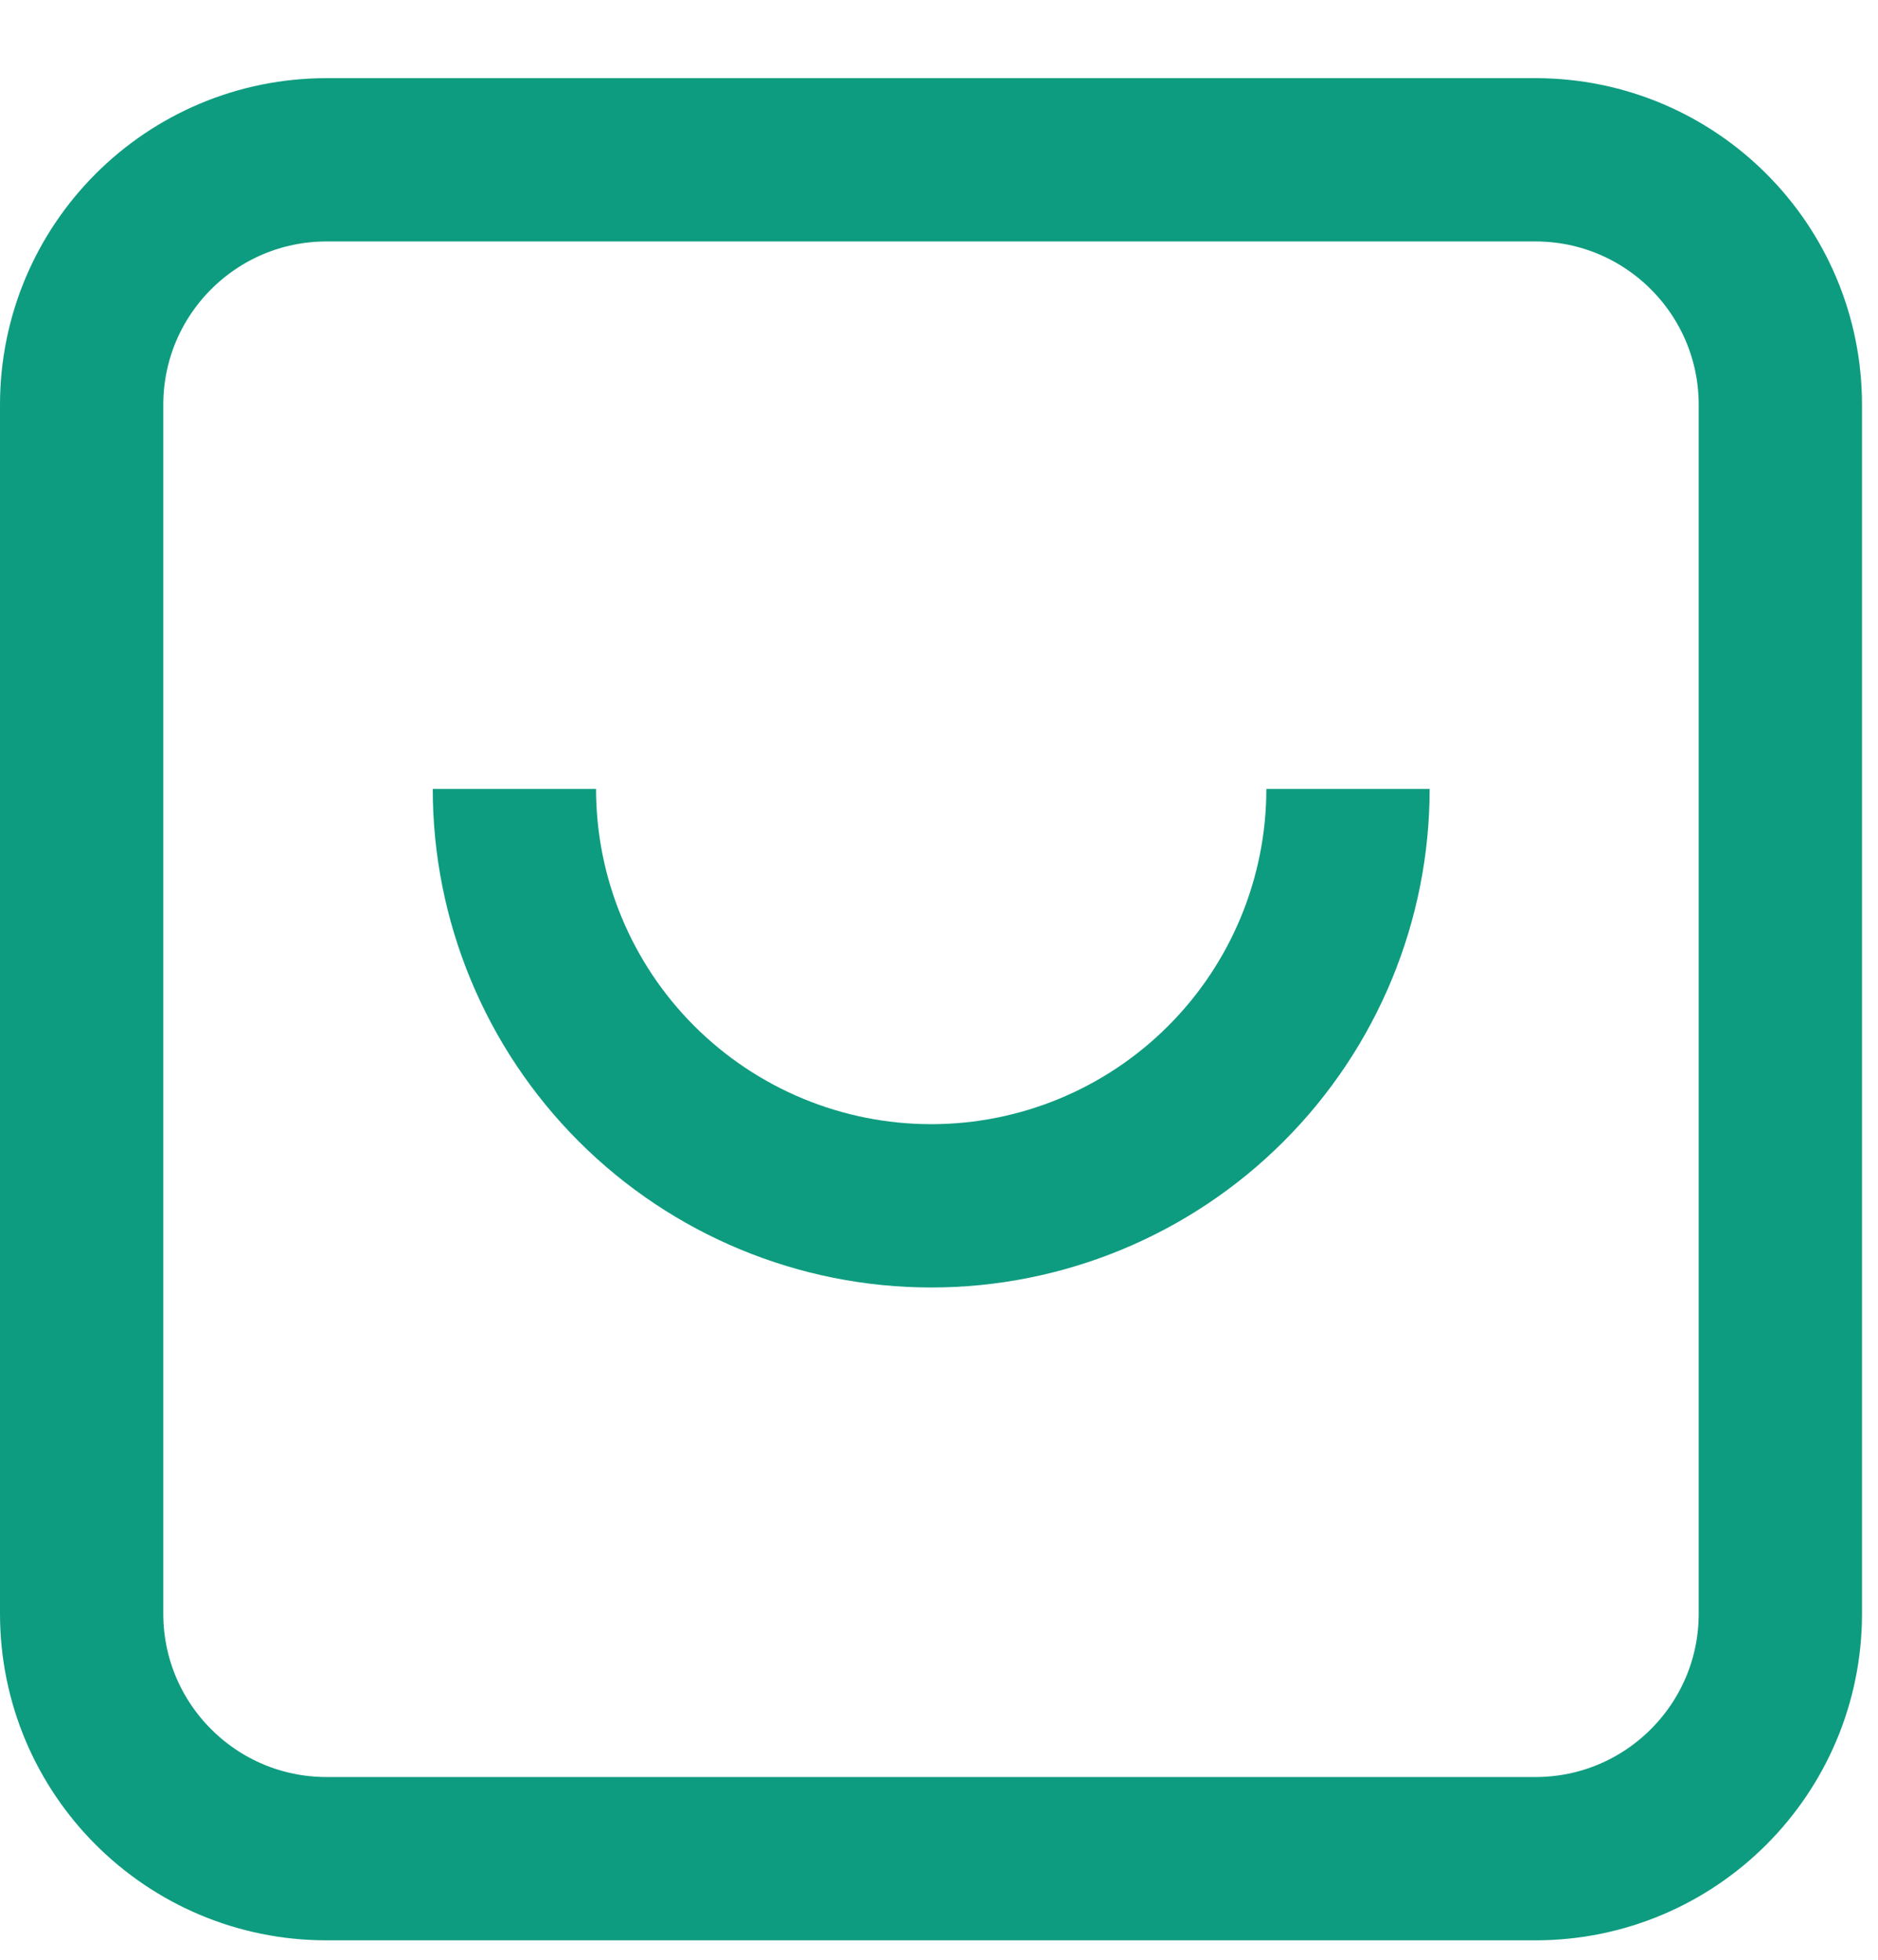
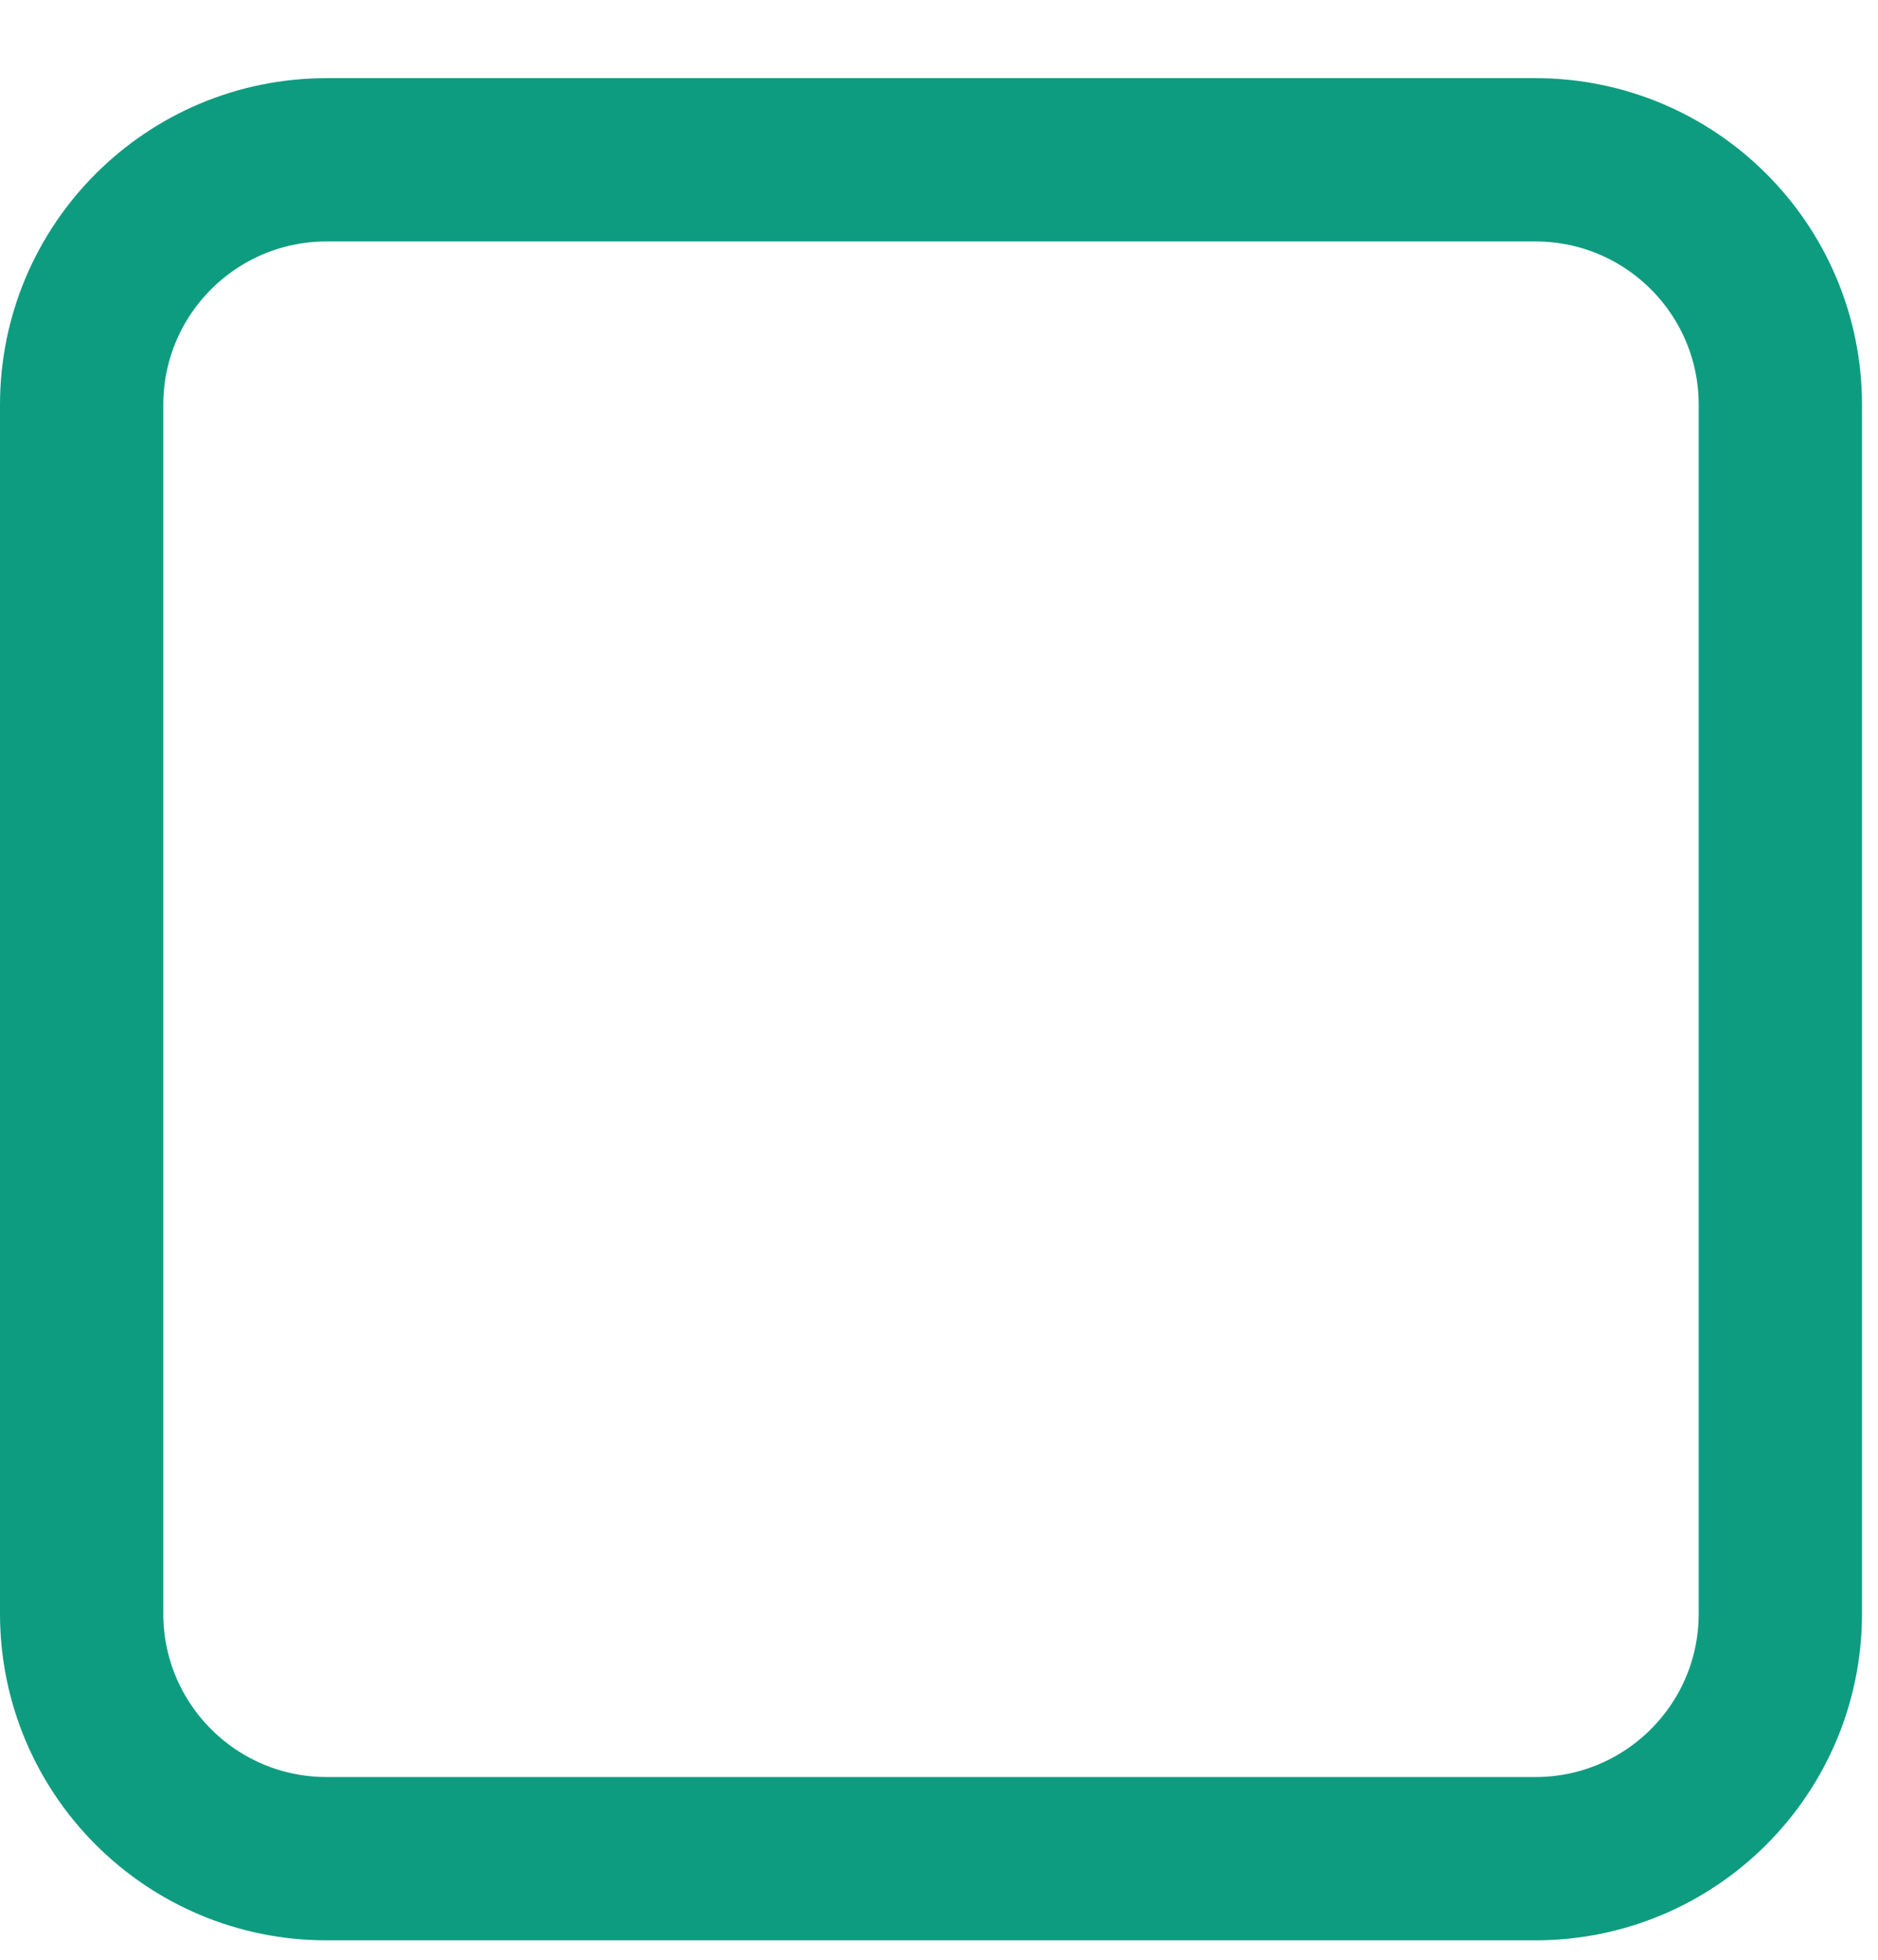
<svg xmlns="http://www.w3.org/2000/svg" width="23" height="24" viewBox="0 0 23 24" fill="none">
  <path d="M18.804 1.957H4C2.343 1.957 1 3.3 1 4.957V19.762C1 21.419 2.343 22.762 4 22.762H18.804C20.461 22.762 21.804 21.419 21.804 19.762V4.957C21.804 3.3 20.461 1.957 18.804 1.957Z" stroke="#0E9C80" stroke-width="2" stroke-miterlimit="10" />
-   <path d="M16.509 9.662C16.509 11.016 15.971 12.314 15.014 13.271C14.057 14.229 12.758 14.767 11.405 14.767C10.051 14.767 8.753 14.229 7.795 13.271C6.838 12.314 6.3 11.016 6.3 9.662" stroke="#0E9C80" stroke-width="2" stroke-miterlimit="10" />
</svg>